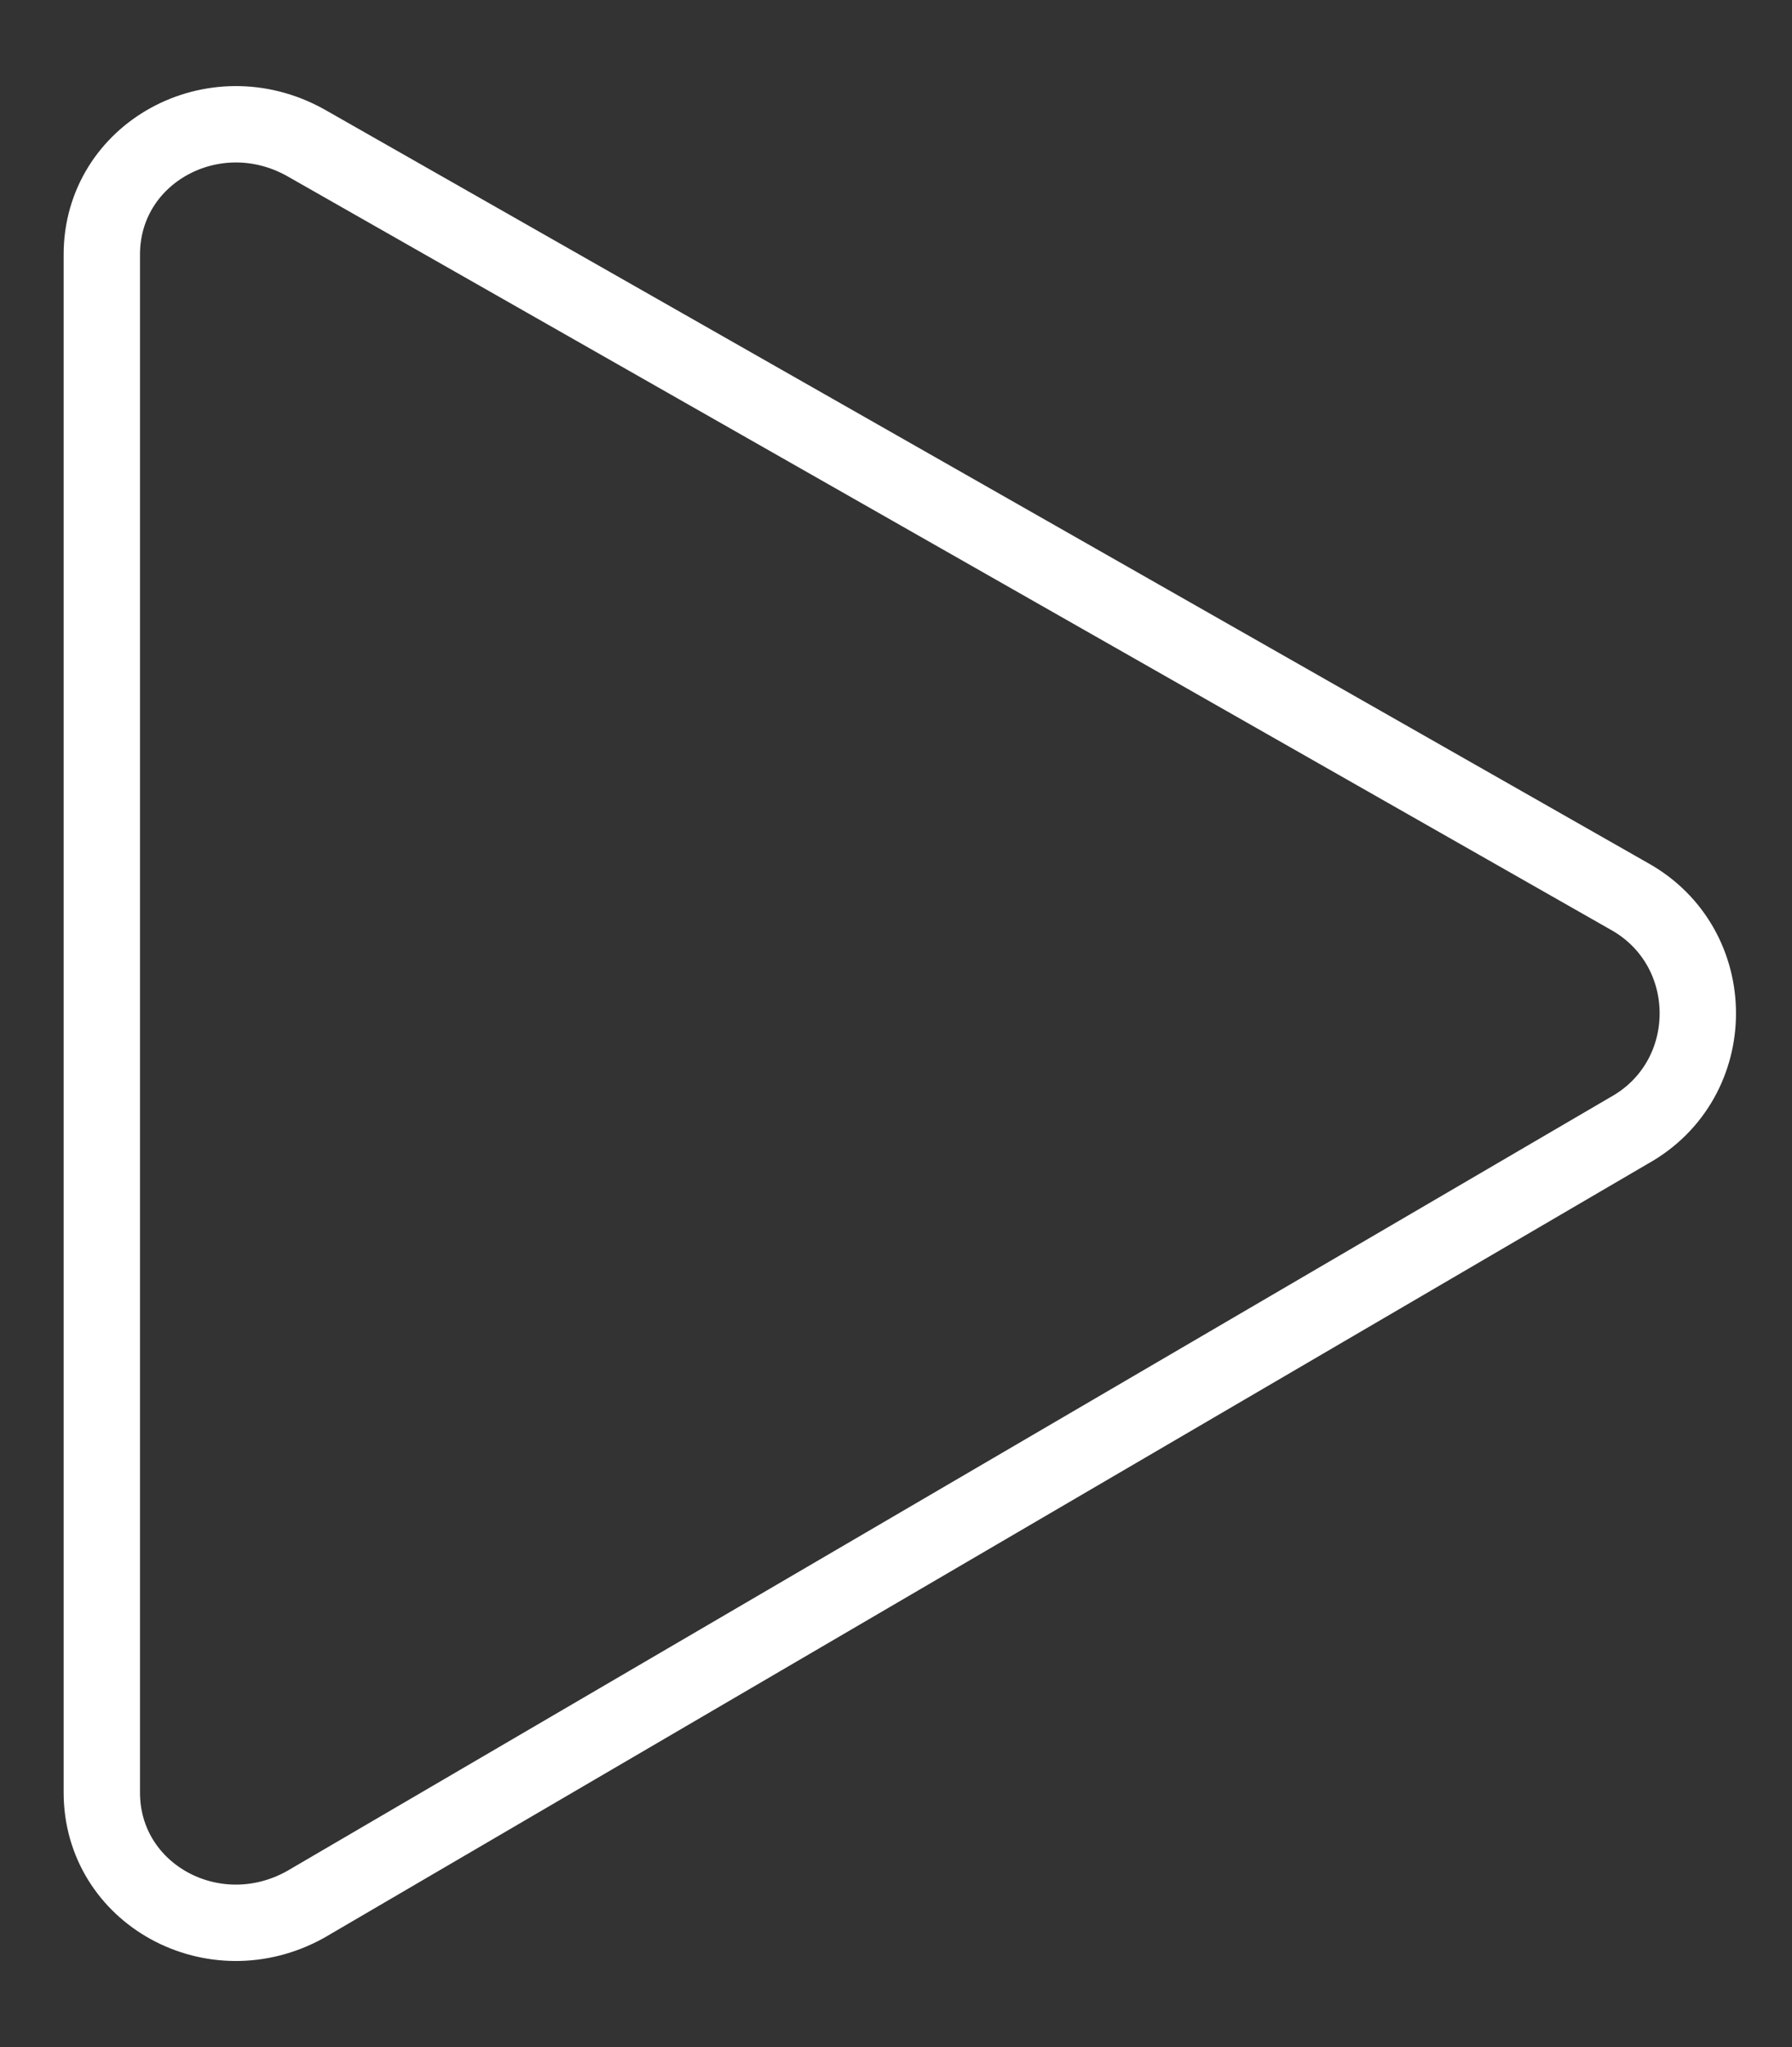
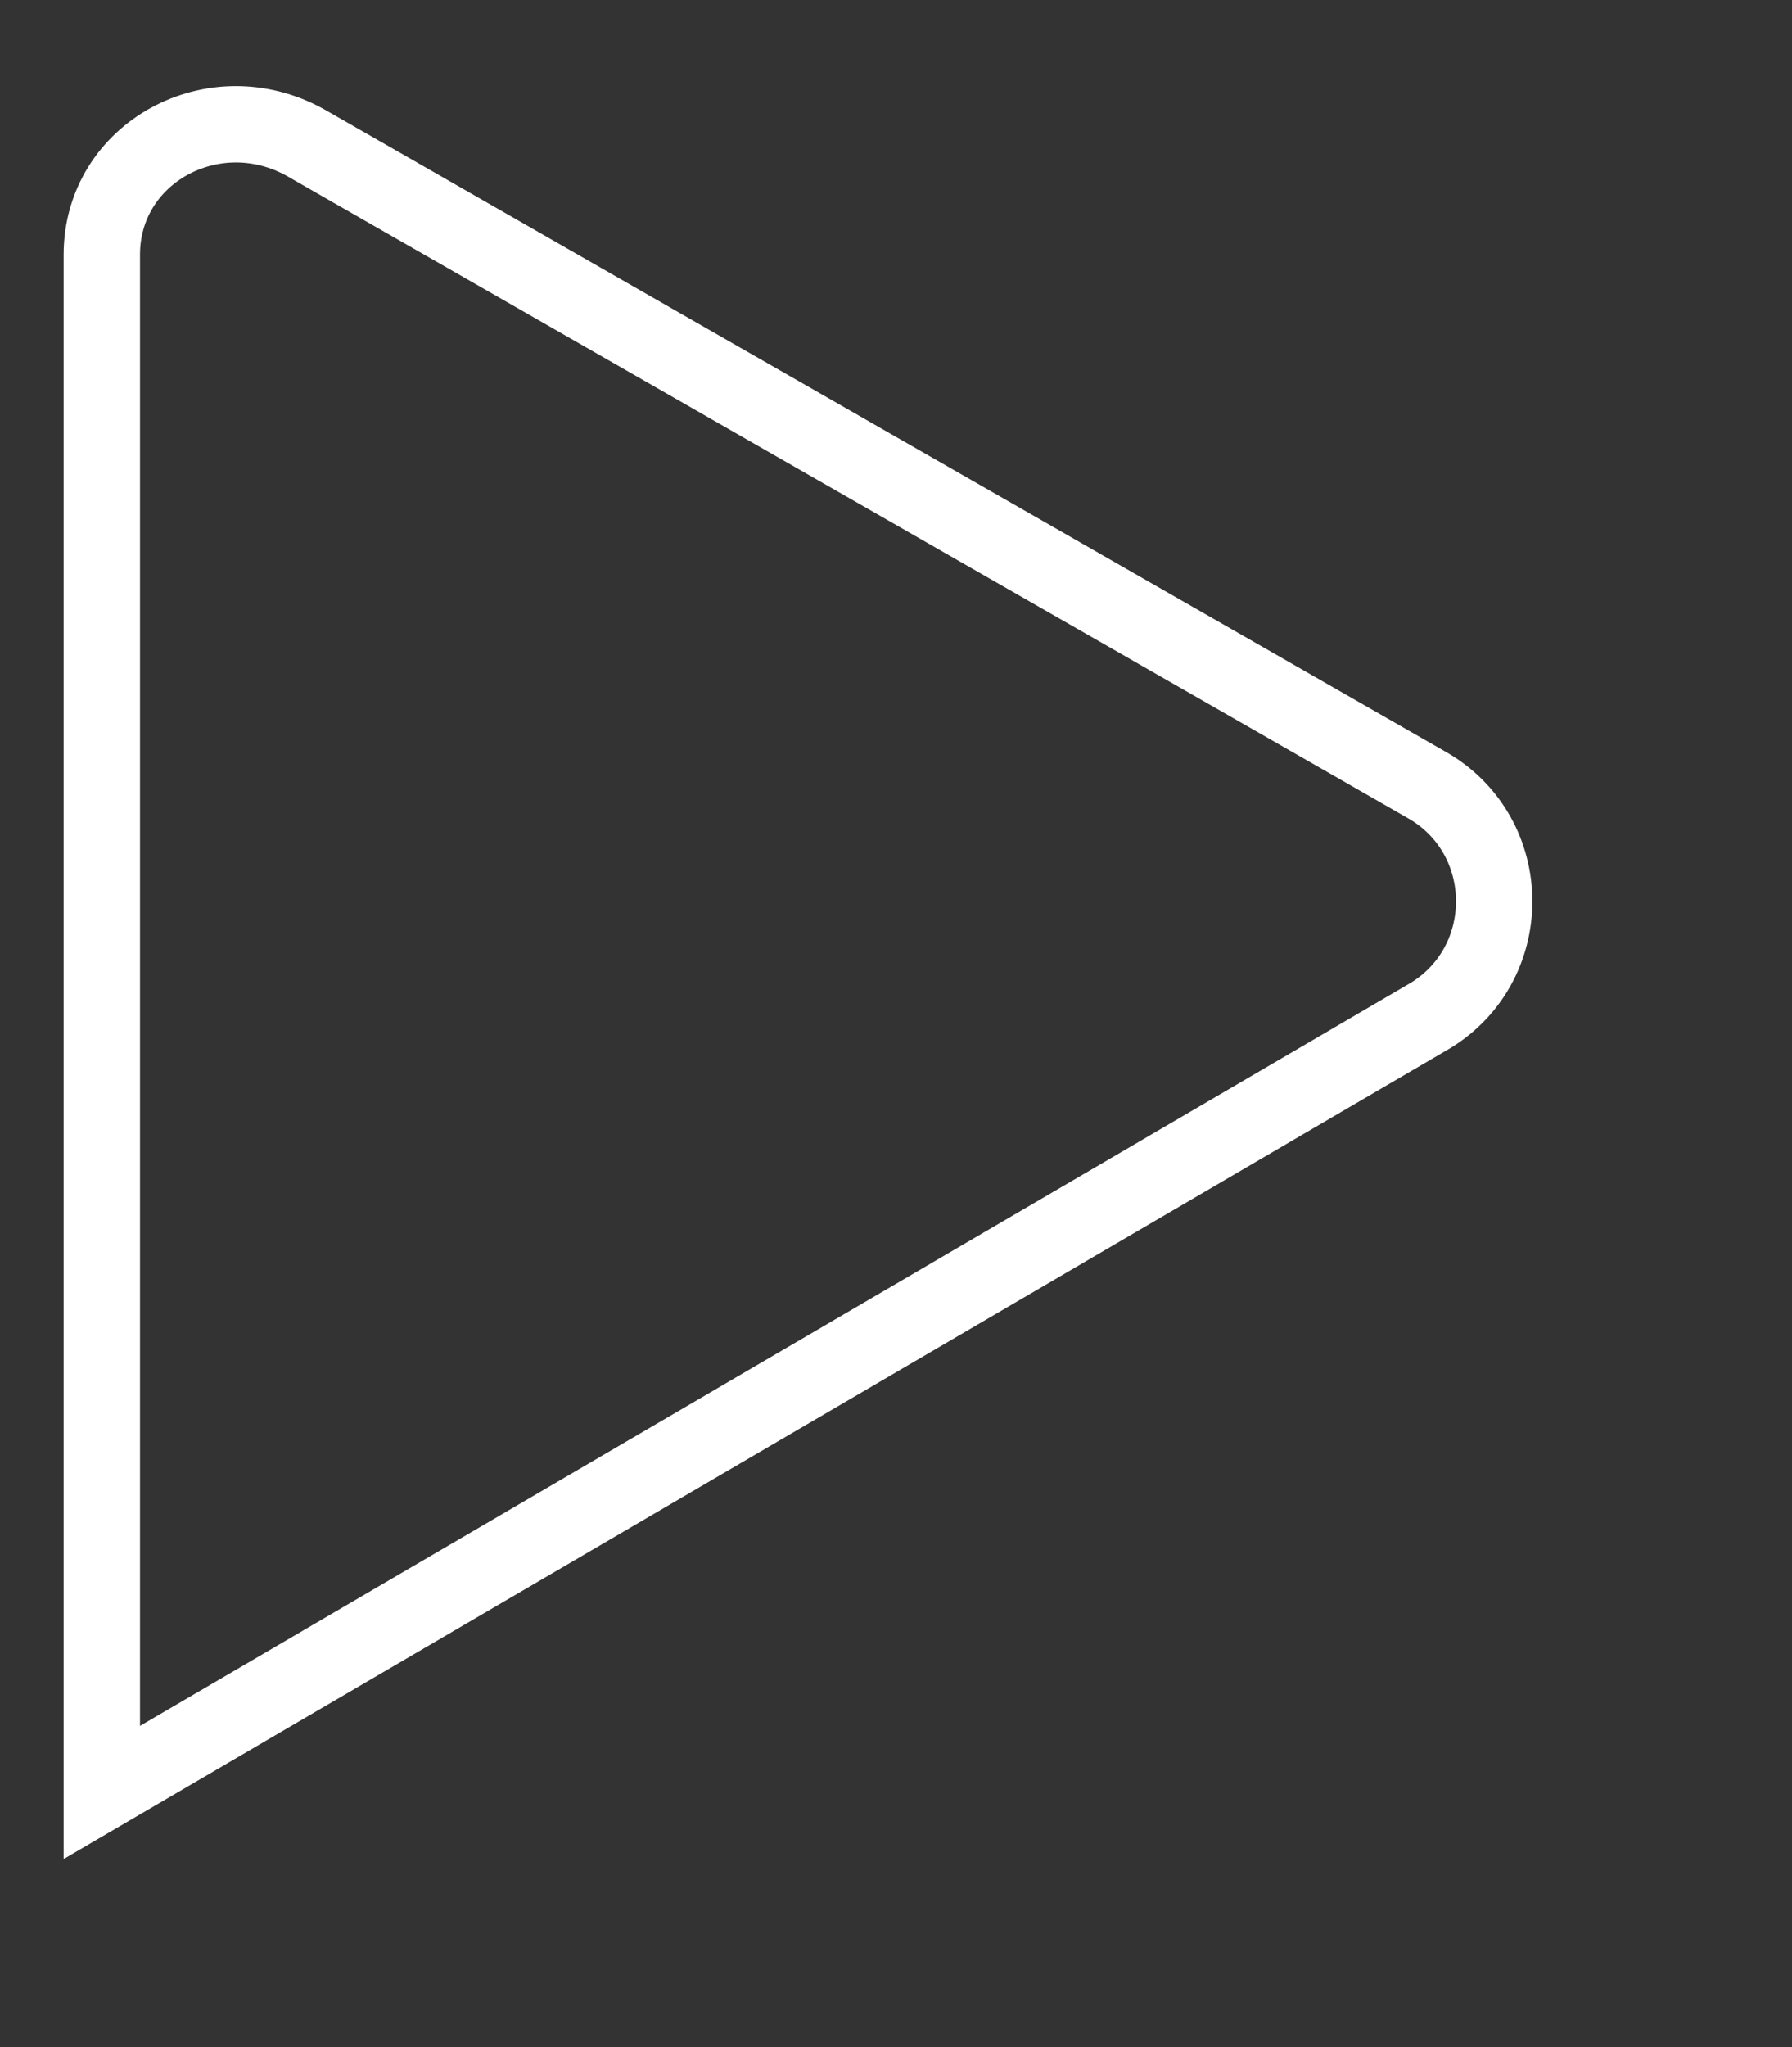
<svg xmlns="http://www.w3.org/2000/svg" version="1.1" id="圖層_1" x="0px" y="0px" viewBox="0 0 17.6 20.1" style="enable-background:new 0 0 17.6 20.1;" xml:space="preserve">
  <rect x="0" y="0" width="17.6" height="20.1" fill="#333333" stroke="none" />
  <style type="text/css">
	.st0{fill:none;stroke:#FFFFFF;stroke-width:0.75;stroke-miterlimit:10;}
</style>
-   <path class="st0" d="M1,2.5v15.1c0,1,1.1,1.6,2,1.1l13-7.6c0.9-0.5,0.9-1.8,0-2.3L3,1.4C2.1,0.9,1,1.5,1,2.5z" />
+   <path class="st0" d="M1,2.5v15.1l13-7.6c0.9-0.5,0.9-1.8,0-2.3L3,1.4C2.1,0.9,1,1.5,1,2.5z" />
</svg>